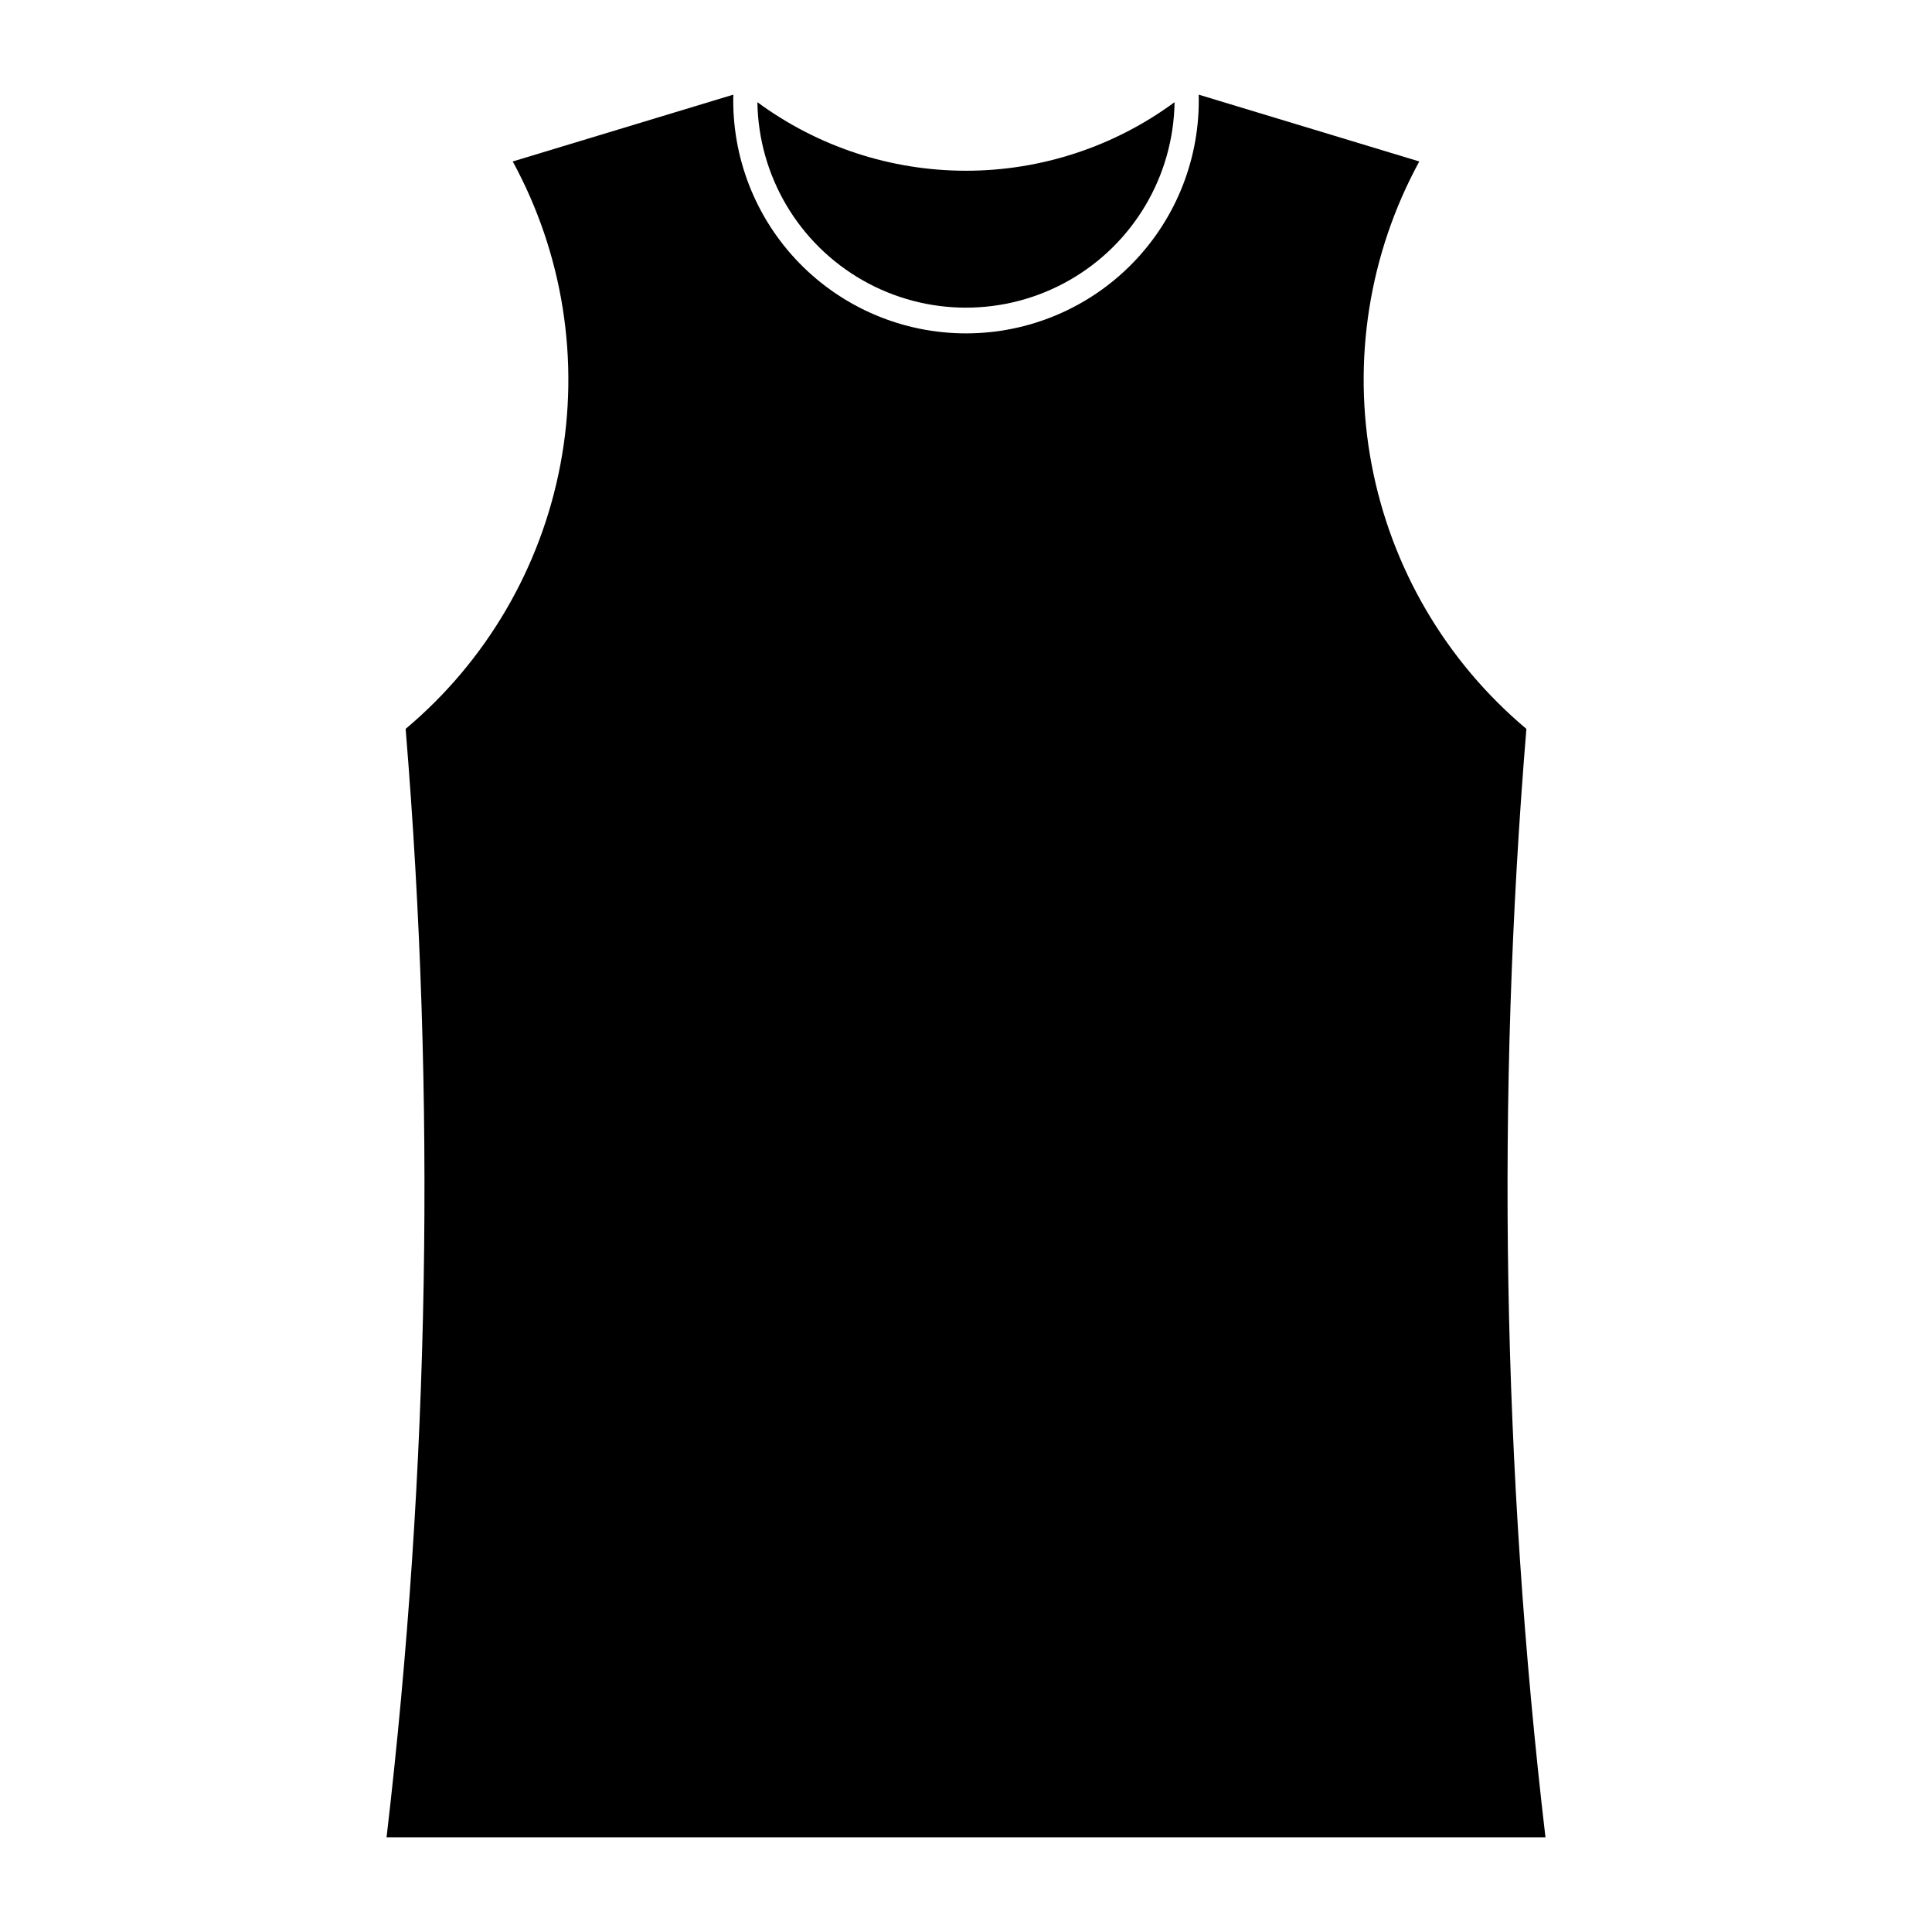
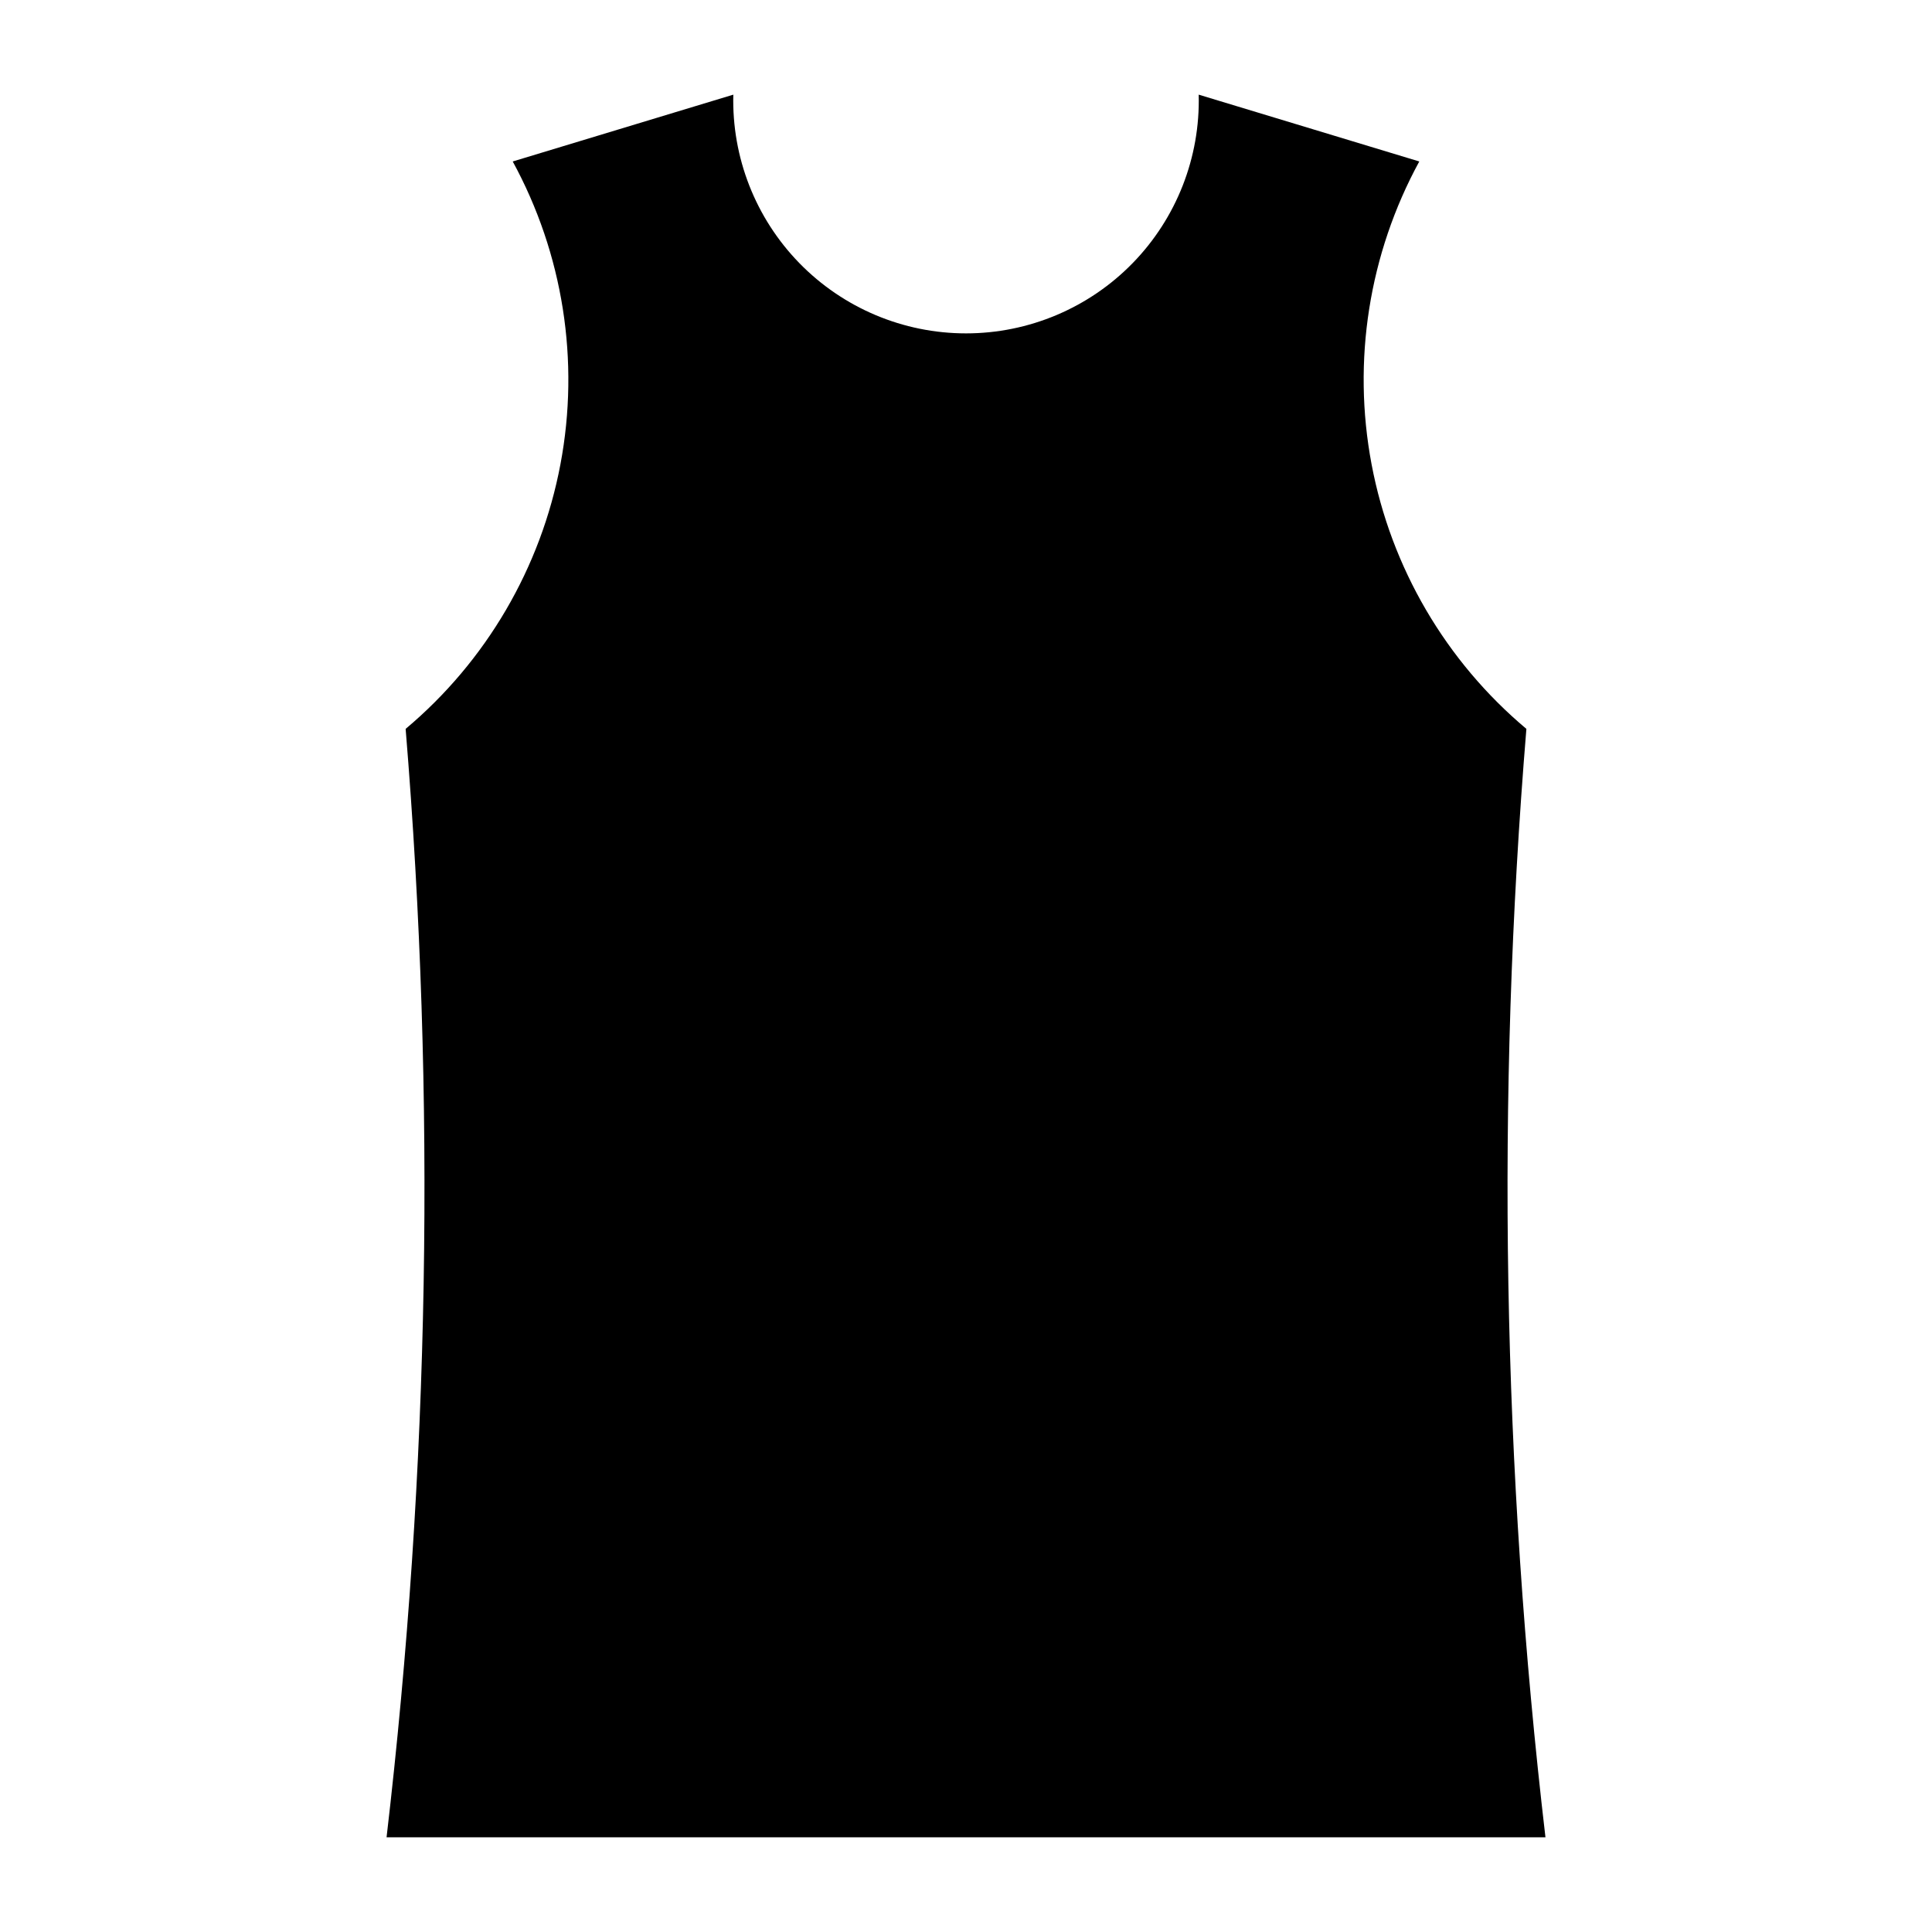
<svg xmlns="http://www.w3.org/2000/svg" fill="#000000" width="800px" height="800px" version="1.1" viewBox="144 144 512 512">
  <g>
    <path d="m279.88 186.79 58.457-17.707c-0.426 16.629 5.883 32.723 17.496 44.637 11.609 11.91 27.535 18.629 44.172 18.629 16.633 0 32.562-6.719 44.172-18.629 11.609-11.914 17.918-28.008 17.492-44.637l58.457 17.707c-13.352 24.492-17.816 52.844-12.645 80.25 5.172 27.406 19.668 52.184 41.027 70.121-8.055 97.84-6.363 196.24 5.055 293.75h-307.12c11.414-97.504 13.109-195.91 5.055-293.75 21.355-17.938 35.852-42.715 41.023-70.121 5.176-27.406 0.707-55.758-12.645-80.25z" />
-     <path d="m344.72 171.08c16.012 11.801 35.383 18.168 55.277 18.168 19.891 0 39.262-6.367 55.277-18.168-0.297 19.551-10.895 37.492-27.879 47.184-16.98 9.691-37.82 9.691-54.801 0-16.984-9.691-27.582-27.633-27.875-47.184z" />
  </g>
</svg>